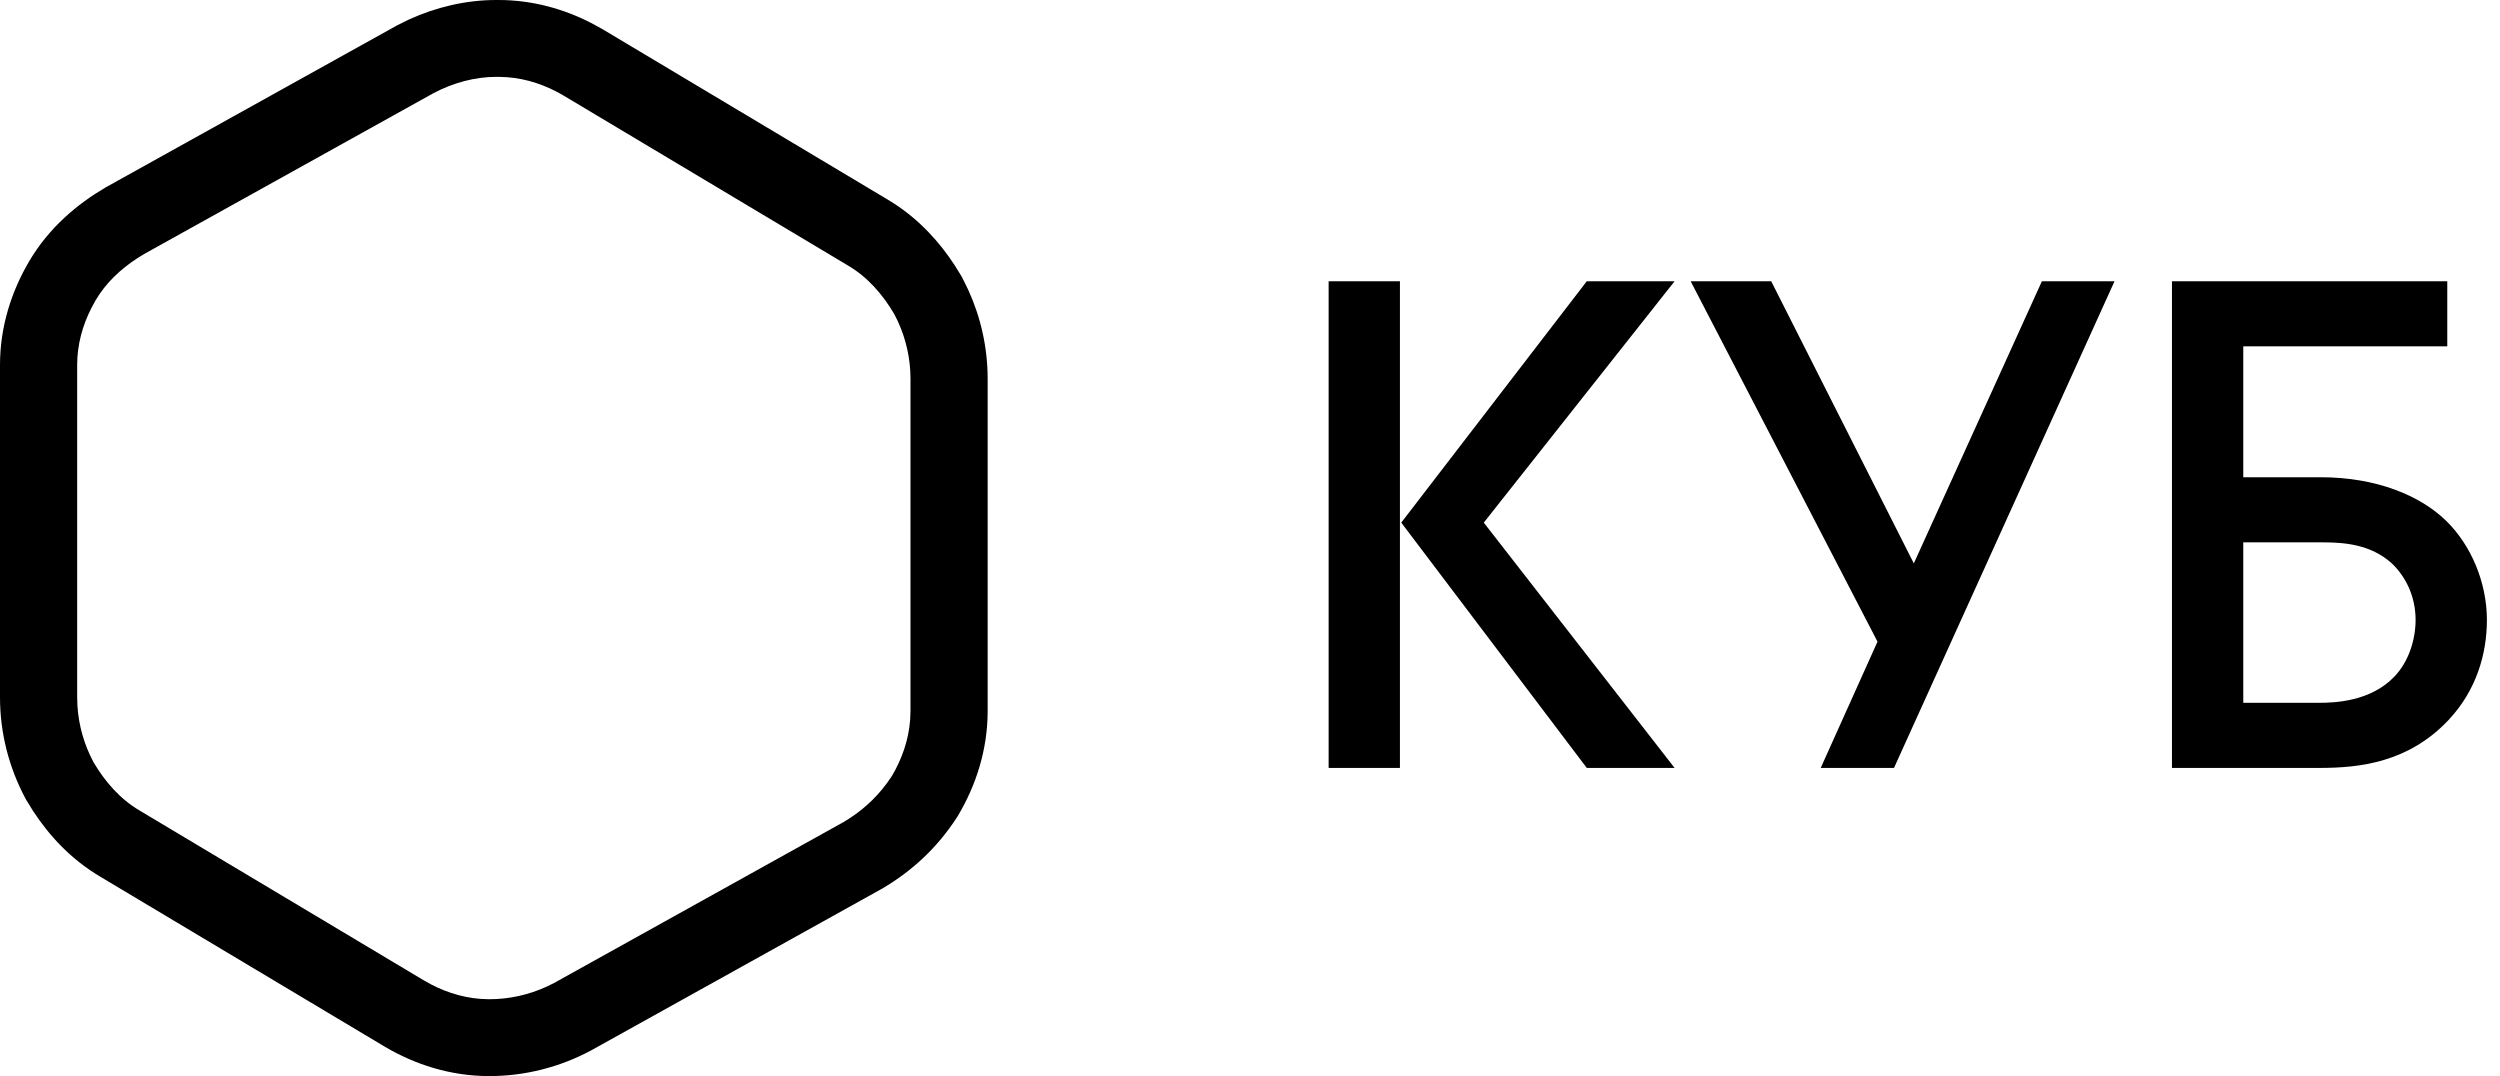
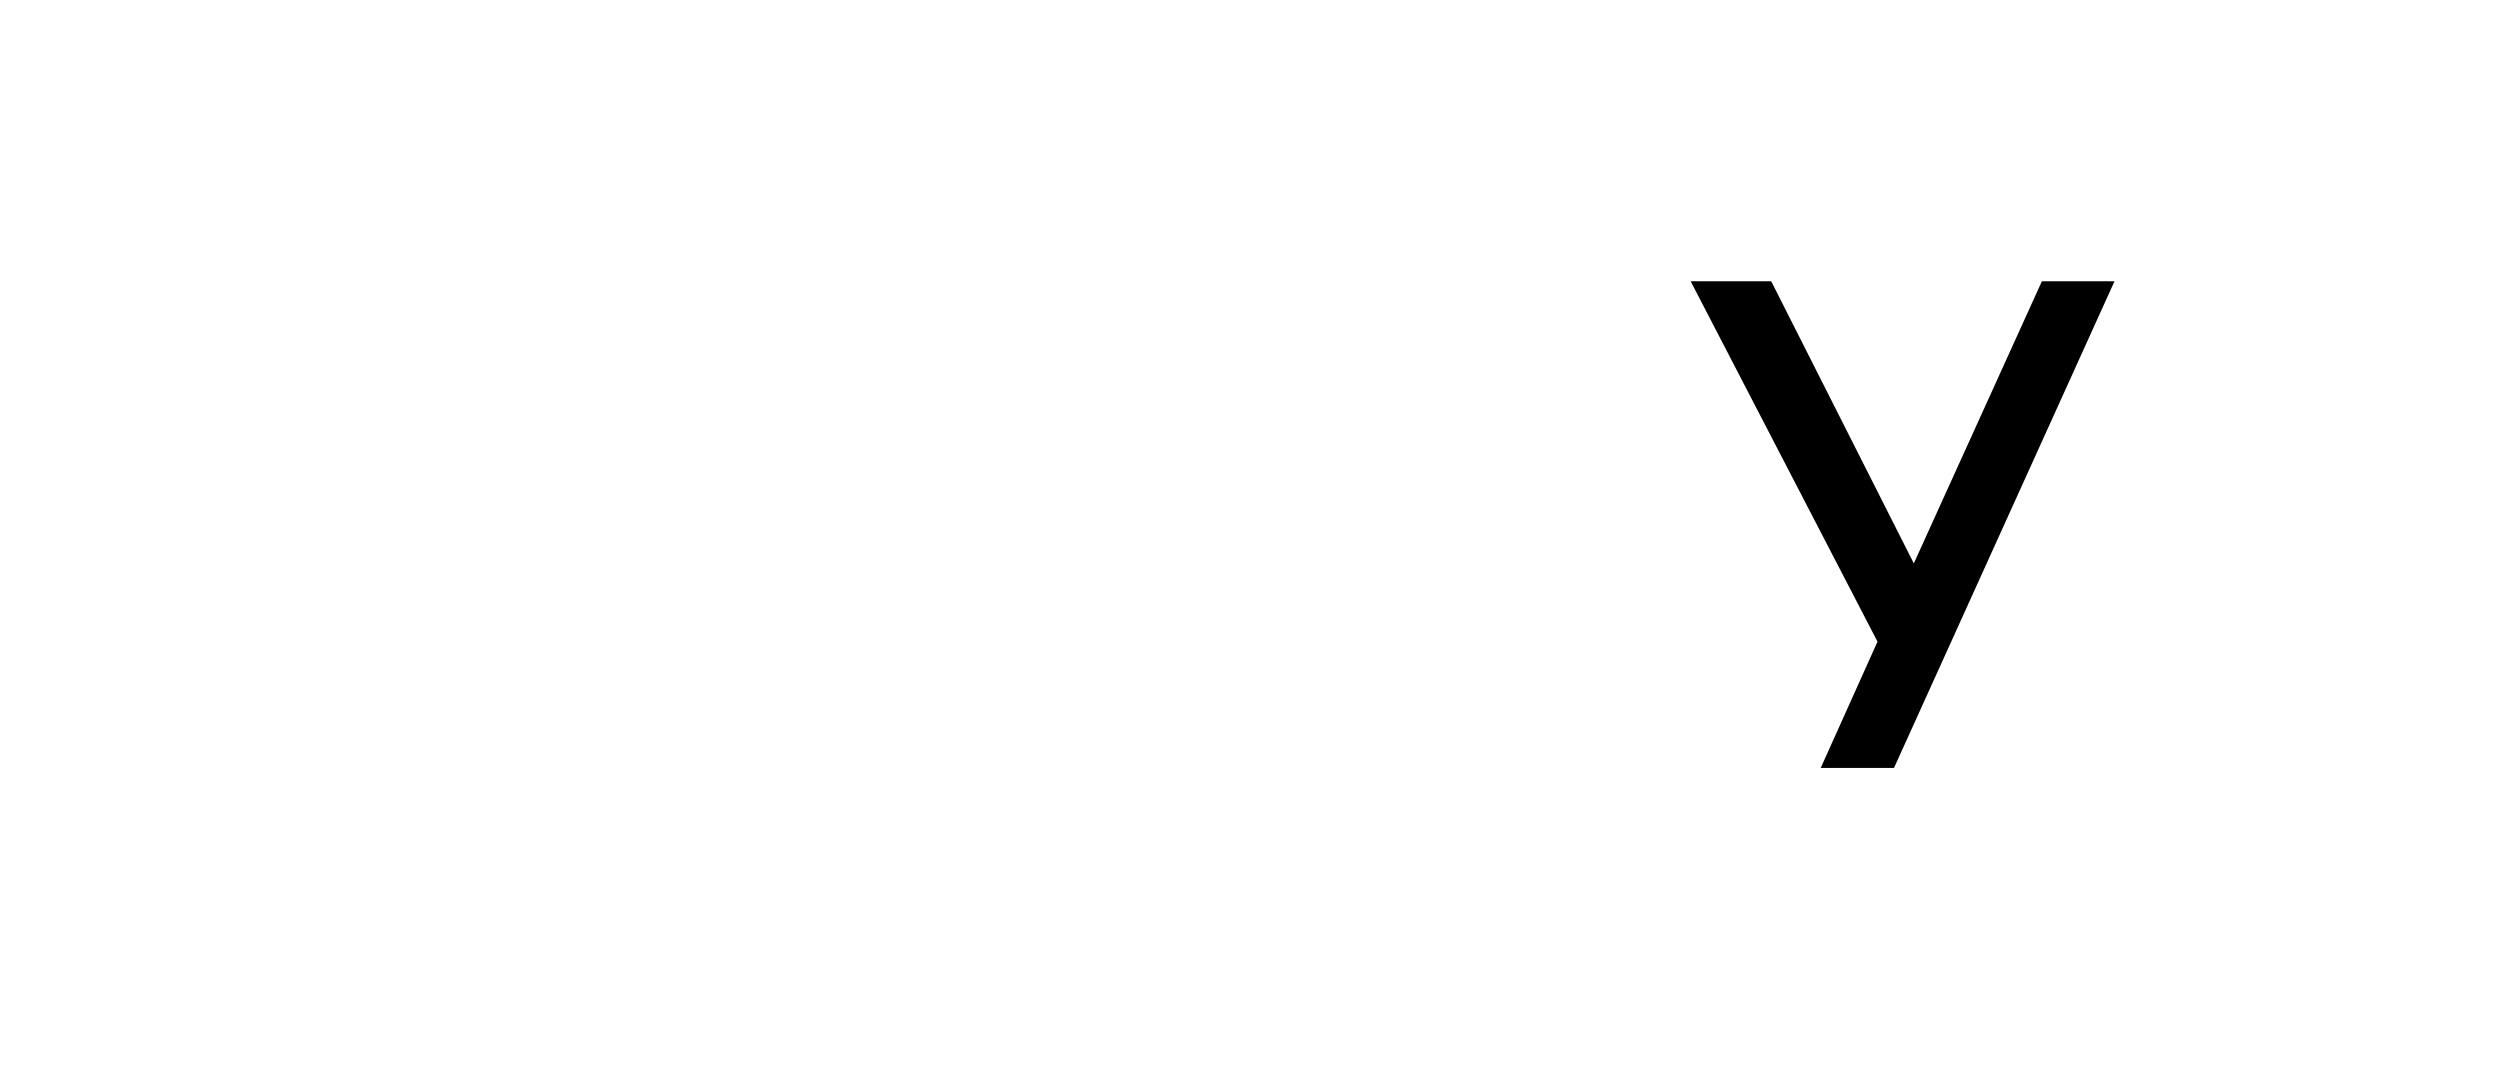
<svg xmlns="http://www.w3.org/2000/svg" width="230" height="99" viewBox="0 0 230 99" fill="none">
-   <path d="M199.821 25.875H225.15V31.865H206.381V43.906H213.488C218.651 43.906 222.66 45.6 225.029 47.899C227.337 50.138 228.795 53.587 228.795 57.036C228.795 60.061 227.884 63.449 225.272 66.233C221.566 70.166 217.072 70.65 213.366 70.65H199.821V25.875ZM206.381 49.896V64.66H213.306C214.824 64.66 218.104 64.538 220.291 62.239C221.627 60.848 222.235 58.79 222.235 57.036C222.235 54.797 221.263 52.982 220.048 51.832C218.104 50.077 215.675 49.896 213.67 49.896H206.381Z" fill="black" />
  <path d="M194.536 25.875L174.248 70.65H167.506L172.73 59.032L155.54 25.875H162.951L176.071 51.832L187.854 25.875H194.536Z" fill="black" />
-   <path d="M154.063 70.65H145.984L128.916 48.081H128.794V70.65H122.234V25.875H128.794V48.081H128.916L145.984 25.875H154.063L136.508 48.081L154.063 70.65Z" fill="black" />
-   <path d="M0 64.14V33.584C0 30.016 1.075 26.772 2.679 24.046C4.52 20.916 7.142 18.757 9.667 17.273L9.739 17.228L9.816 17.187L36.437 2.387L36.5 2.351L36.564 2.318L37.61 1.801C40.091 0.665 42.858 0 45.646 0V7.071C43.729 7.071 41.705 7.605 39.895 8.563L13.274 23.361L12.606 23.775C11.073 24.778 9.733 26.036 8.801 27.62L8.424 28.308C7.588 29.937 7.099 31.72 7.099 33.584V64.14L7.124 64.933C7.239 66.771 7.752 68.517 8.591 70.101C9.655 71.911 11.04 73.508 12.85 74.573L39.043 90.224C40.627 91.156 42.374 91.761 44.212 91.898L45.005 91.929C46.868 91.929 48.65 91.52 50.279 90.777L50.97 90.437L77.59 75.639C79.174 74.708 80.513 73.53 81.608 72.037L82.063 71.38C82.994 69.797 83.598 68.05 83.735 66.212L83.765 65.416V34.86C83.765 32.997 83.358 31.215 82.615 29.587L82.274 28.899C81.209 27.089 79.825 25.491 78.014 24.427L51.821 8.776C50.237 7.844 48.491 7.239 46.652 7.102L45.859 7.071V0C48.995 0 51.879 0.828 54.38 2.11L55.431 2.685L55.451 2.699L55.473 2.71L81.625 18.336L82.201 18.692C84.65 20.267 86.466 22.319 87.811 24.374L88.399 25.322L88.48 25.46L88.554 25.598L89.076 26.662C90.224 29.177 90.864 31.953 90.864 34.86V65.416C90.864 68.984 89.789 72.228 88.186 74.954L88.111 75.084L88.028 75.211C86.226 77.995 83.908 80.133 81.198 81.728L81.126 81.772L81.048 81.813L54.428 96.613L54.364 96.649L54.3 96.682C51.506 98.162 48.342 99 45.005 99C41.42 99 38.164 97.921 35.433 96.315L35.413 96.301L35.391 96.29L9.198 80.639V80.636C6.476 79.025 4.494 76.828 3.053 74.626L2.465 73.678L2.385 73.54L2.31 73.402C0.834 70.615 5.9152e-05 67.463 0 64.14ZM45.859 0V7.071H45.646V0H45.859Z" fill="black" />
</svg>